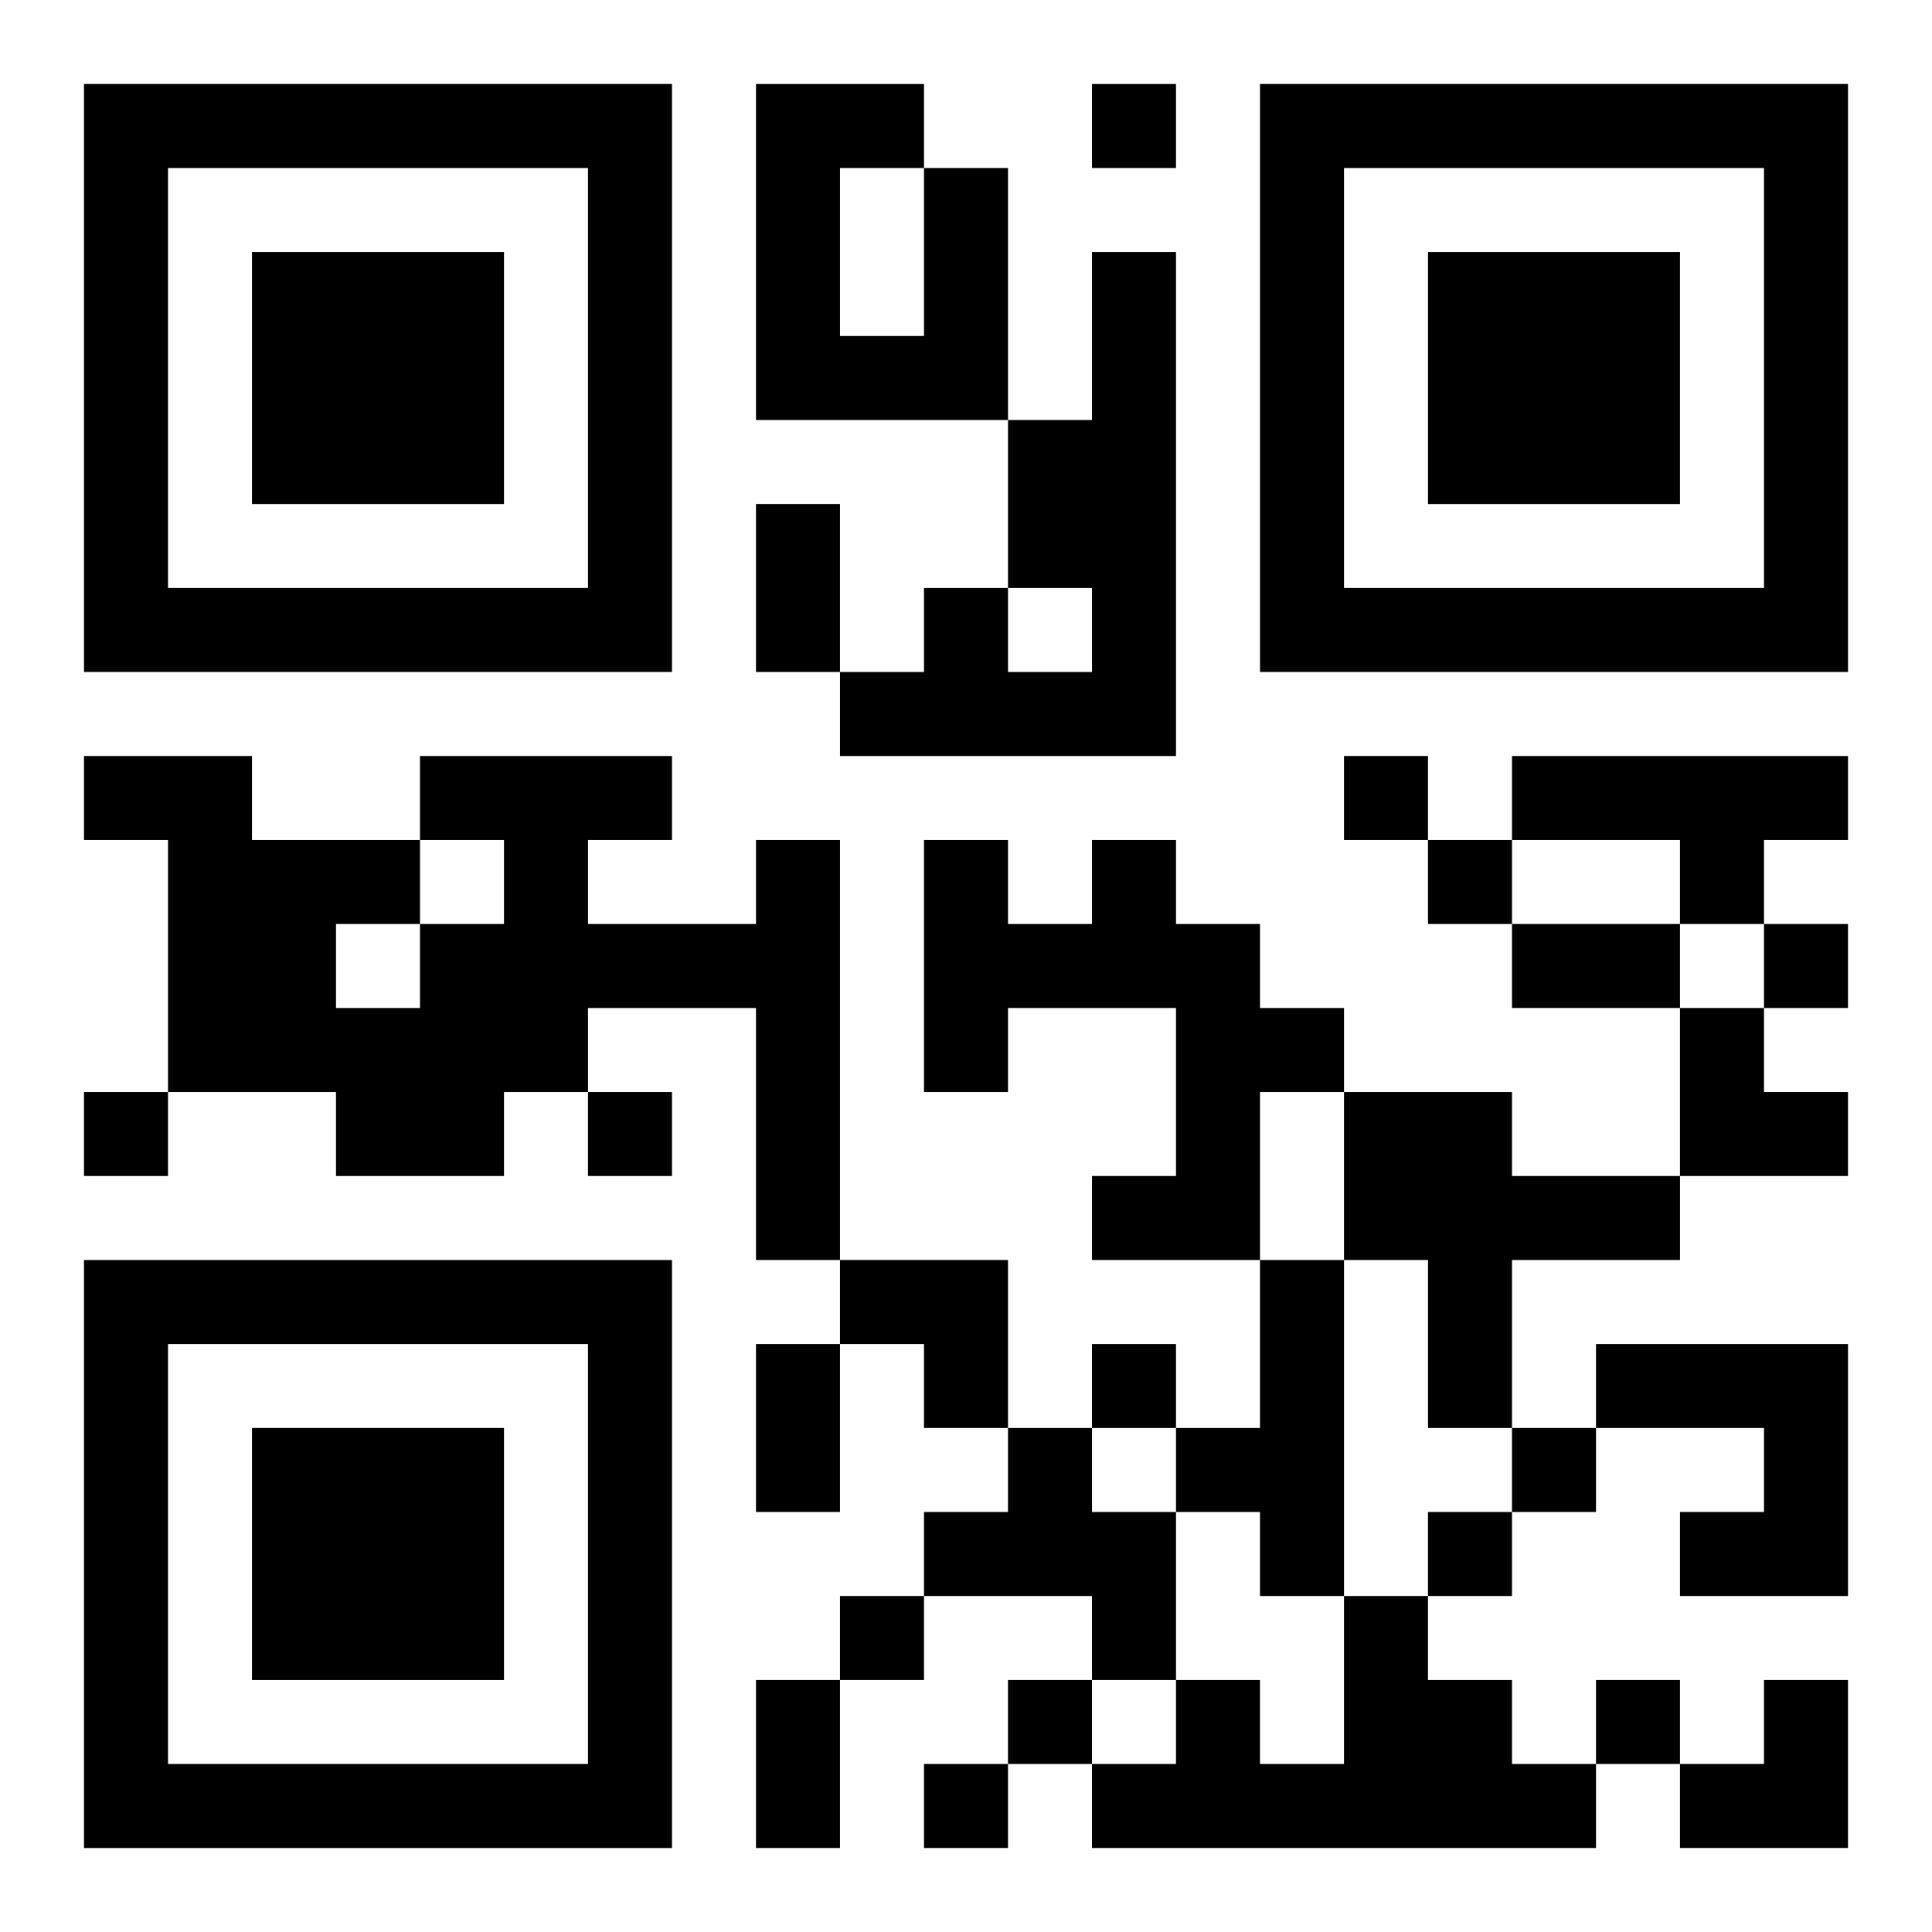
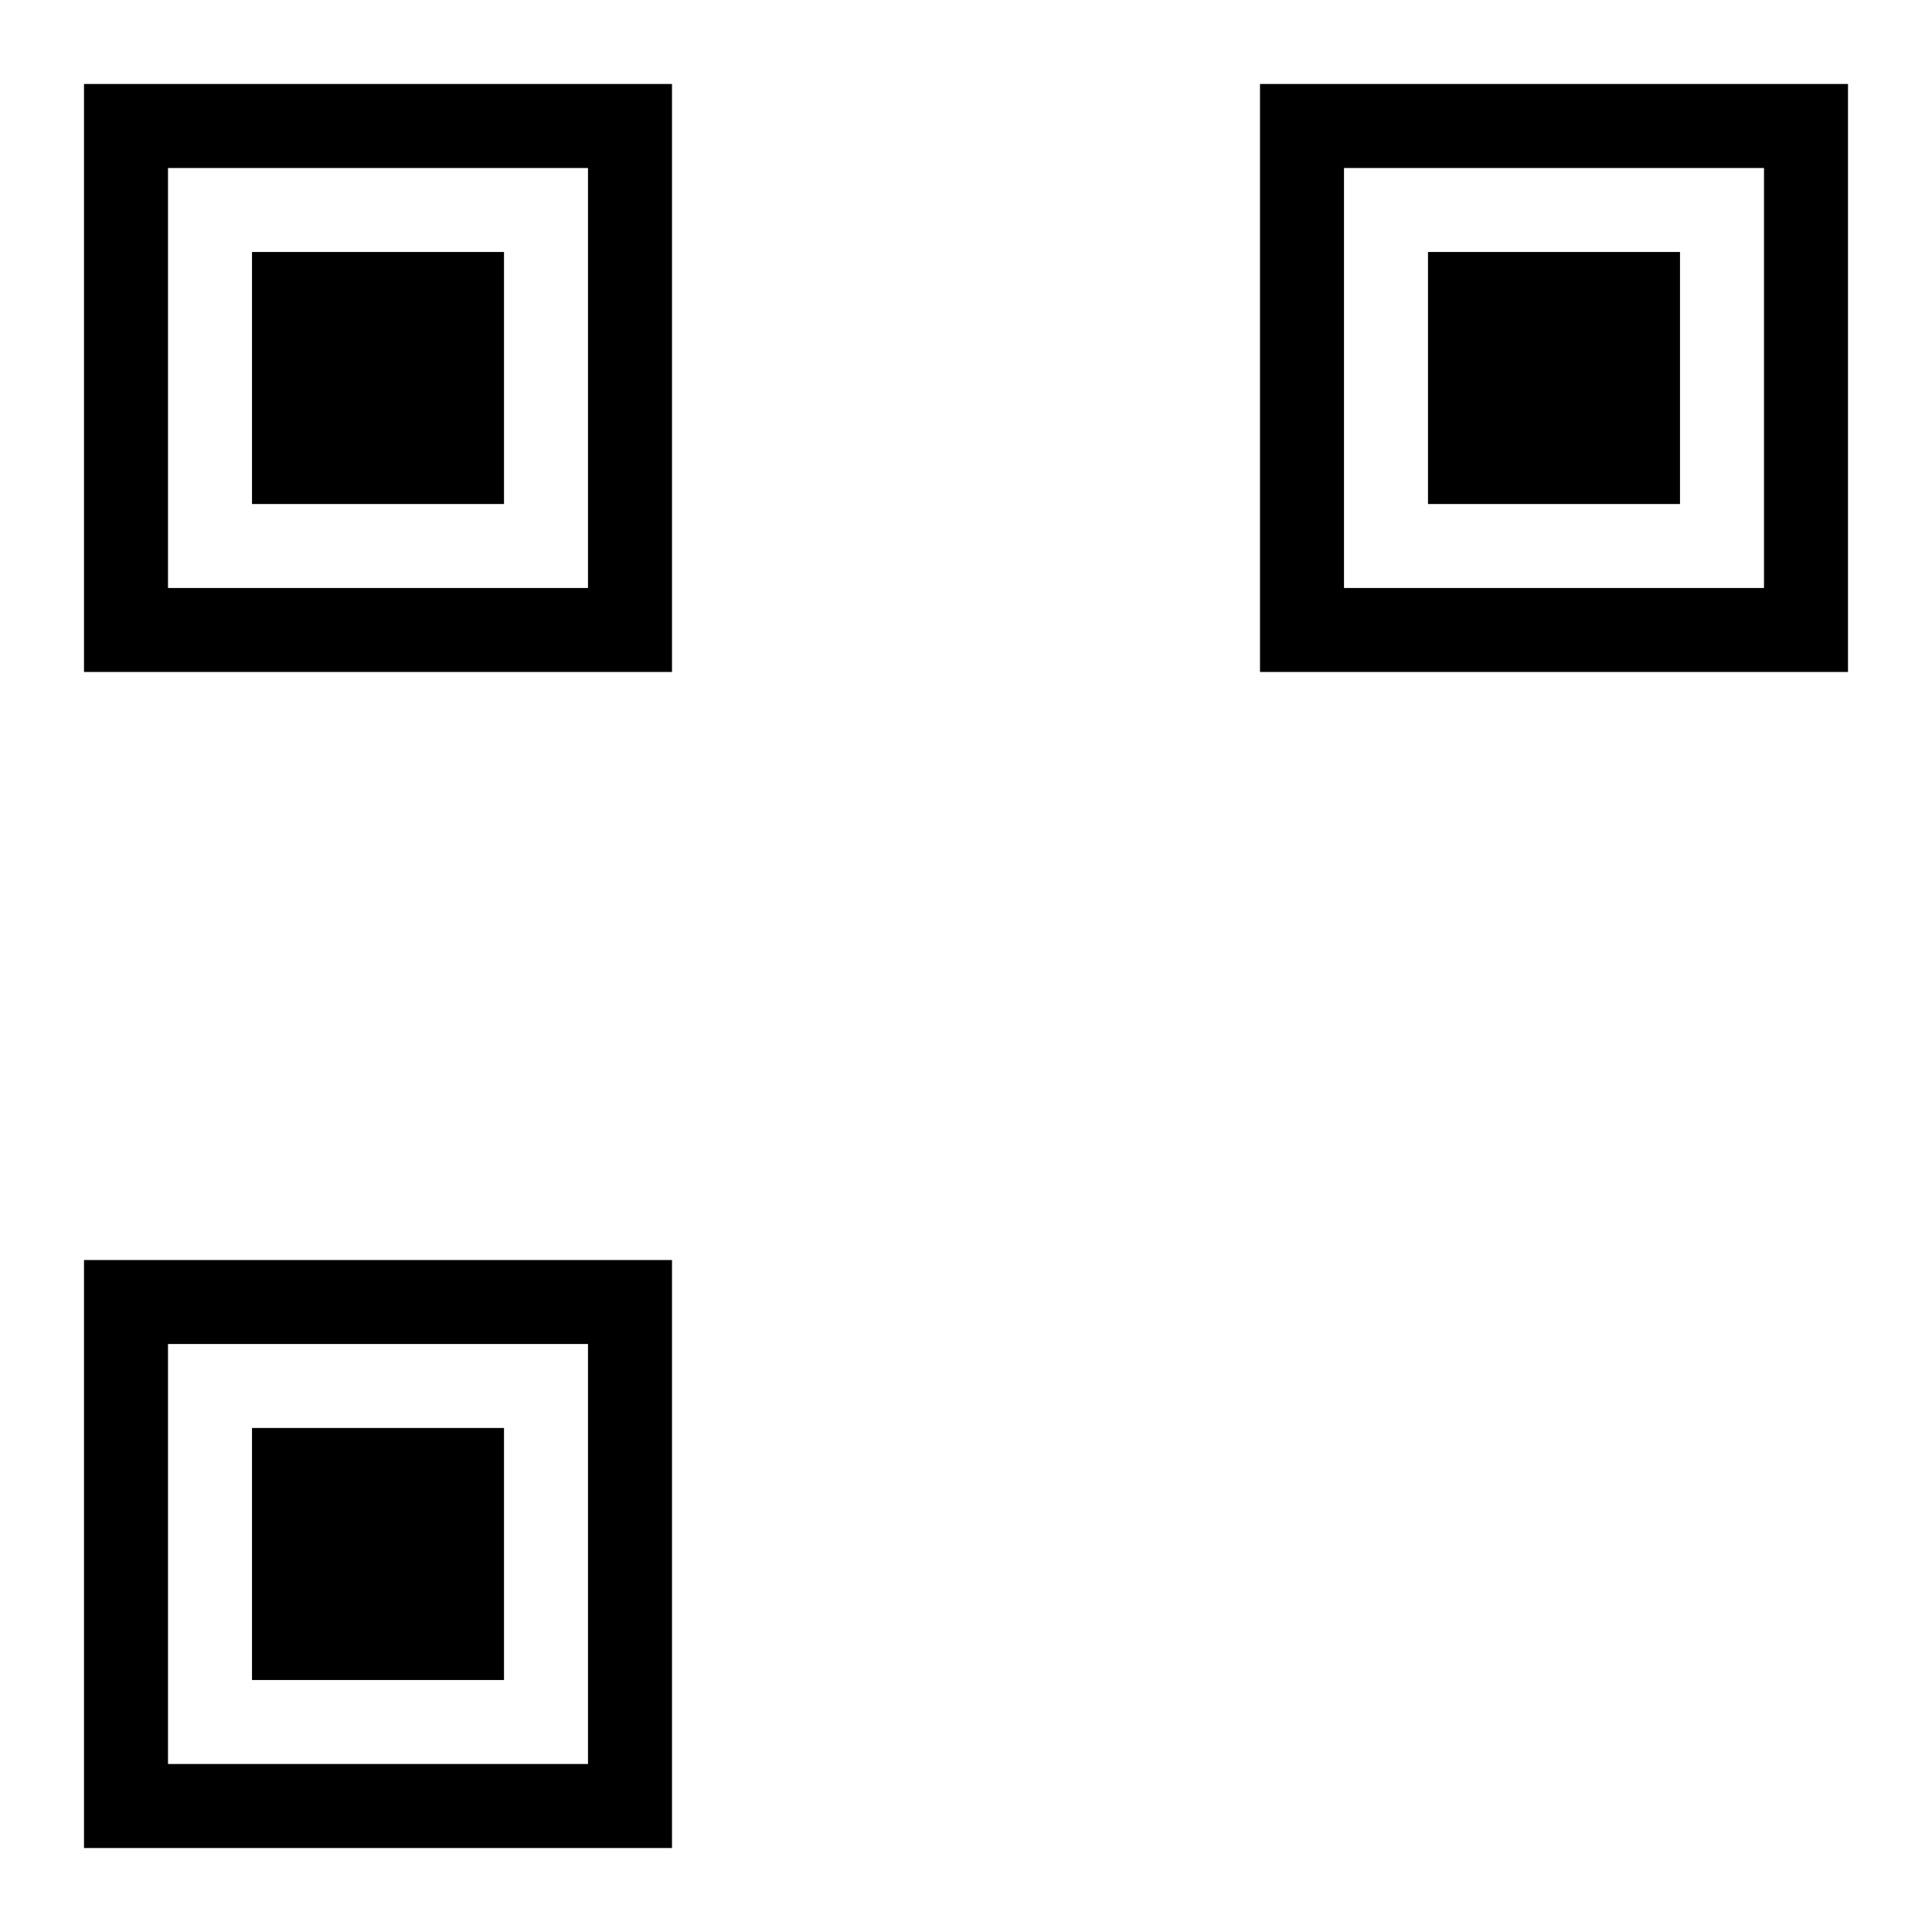
<svg xmlns="http://www.w3.org/2000/svg" xmlns:xlink="http://www.w3.org/1999/xlink" width="250" height="250" baseProfile="full" version="1.1" viewBox="-1 -1 23 23">
  <symbol id="a">
    <path d="m0 7v7h7v-7h-7zm1 1h5v5h-5v-5zm1 1v3h3v-3h-3z" />
  </symbol>
  <use y="-7" xlink:href="#a" />
  <use y="7" xlink:href="#a" />
  <use x="14" y="-7" xlink:href="#a" />
-   <path d="m10 1h1v3h-3v-4h2v1m-1 0v2h1v-2h-1m3 1h1v6h-4v-1h1v-1h1v1h1v-1h-1v-2h1v-2m5 6h4v1h-1v1h-1v-1h-2v-1m-9 1h1v5h-1v-3h-2v1h-1v1h-2v-1h-2v-3h-1v-1h2v1h2v1h1v-1h-1v-1h3v1h-1v1h2v-1m-5 1v1h1v-1h-1m9-1h1v1h1v1h1v1h-1v2h-2v-1h1v-2h-2v1h-1v-3h1v1h1v-1m3 3h2v1h2v1h-2v2h-1v-2h-1v-2m-1 2h1v4h-1v-1h-1v-1h1v-2m4 1h3v3h-2v-1h1v-1h-2v-1m-7 1h1v1h1v2h-1v-1h-2v-1h1v-1m4 2h1v1h1v1h1v1h-6v-1h1v-1h1v1h1v-2m-3-18v1h1v-1h-1m3 8v1h1v-1h-1m1 1v1h1v-1h-1m4 1v1h1v-1h-1m-20 2v1h1v-1h-1m6 0v1h1v-1h-1m6 3v1h1v-1h-1m5 1v1h1v-1h-1m-1 1v1h1v-1h-1m-7 1v1h1v-1h-1m2 1v1h1v-1h-1m7 0v1h1v-1h-1m-8 1v1h1v-1h-1m-2-15h1v2h-1v-2m9 5h2v1h-2v-1m-9 5h1v2h-1v-2m0 4h1v2h-1v-2m11-8h1v1h1v1h-2zm-10 3h2v2h-1v-1h-1zm10 5m1 0h1v2h-2v-1h1z" />
</svg>